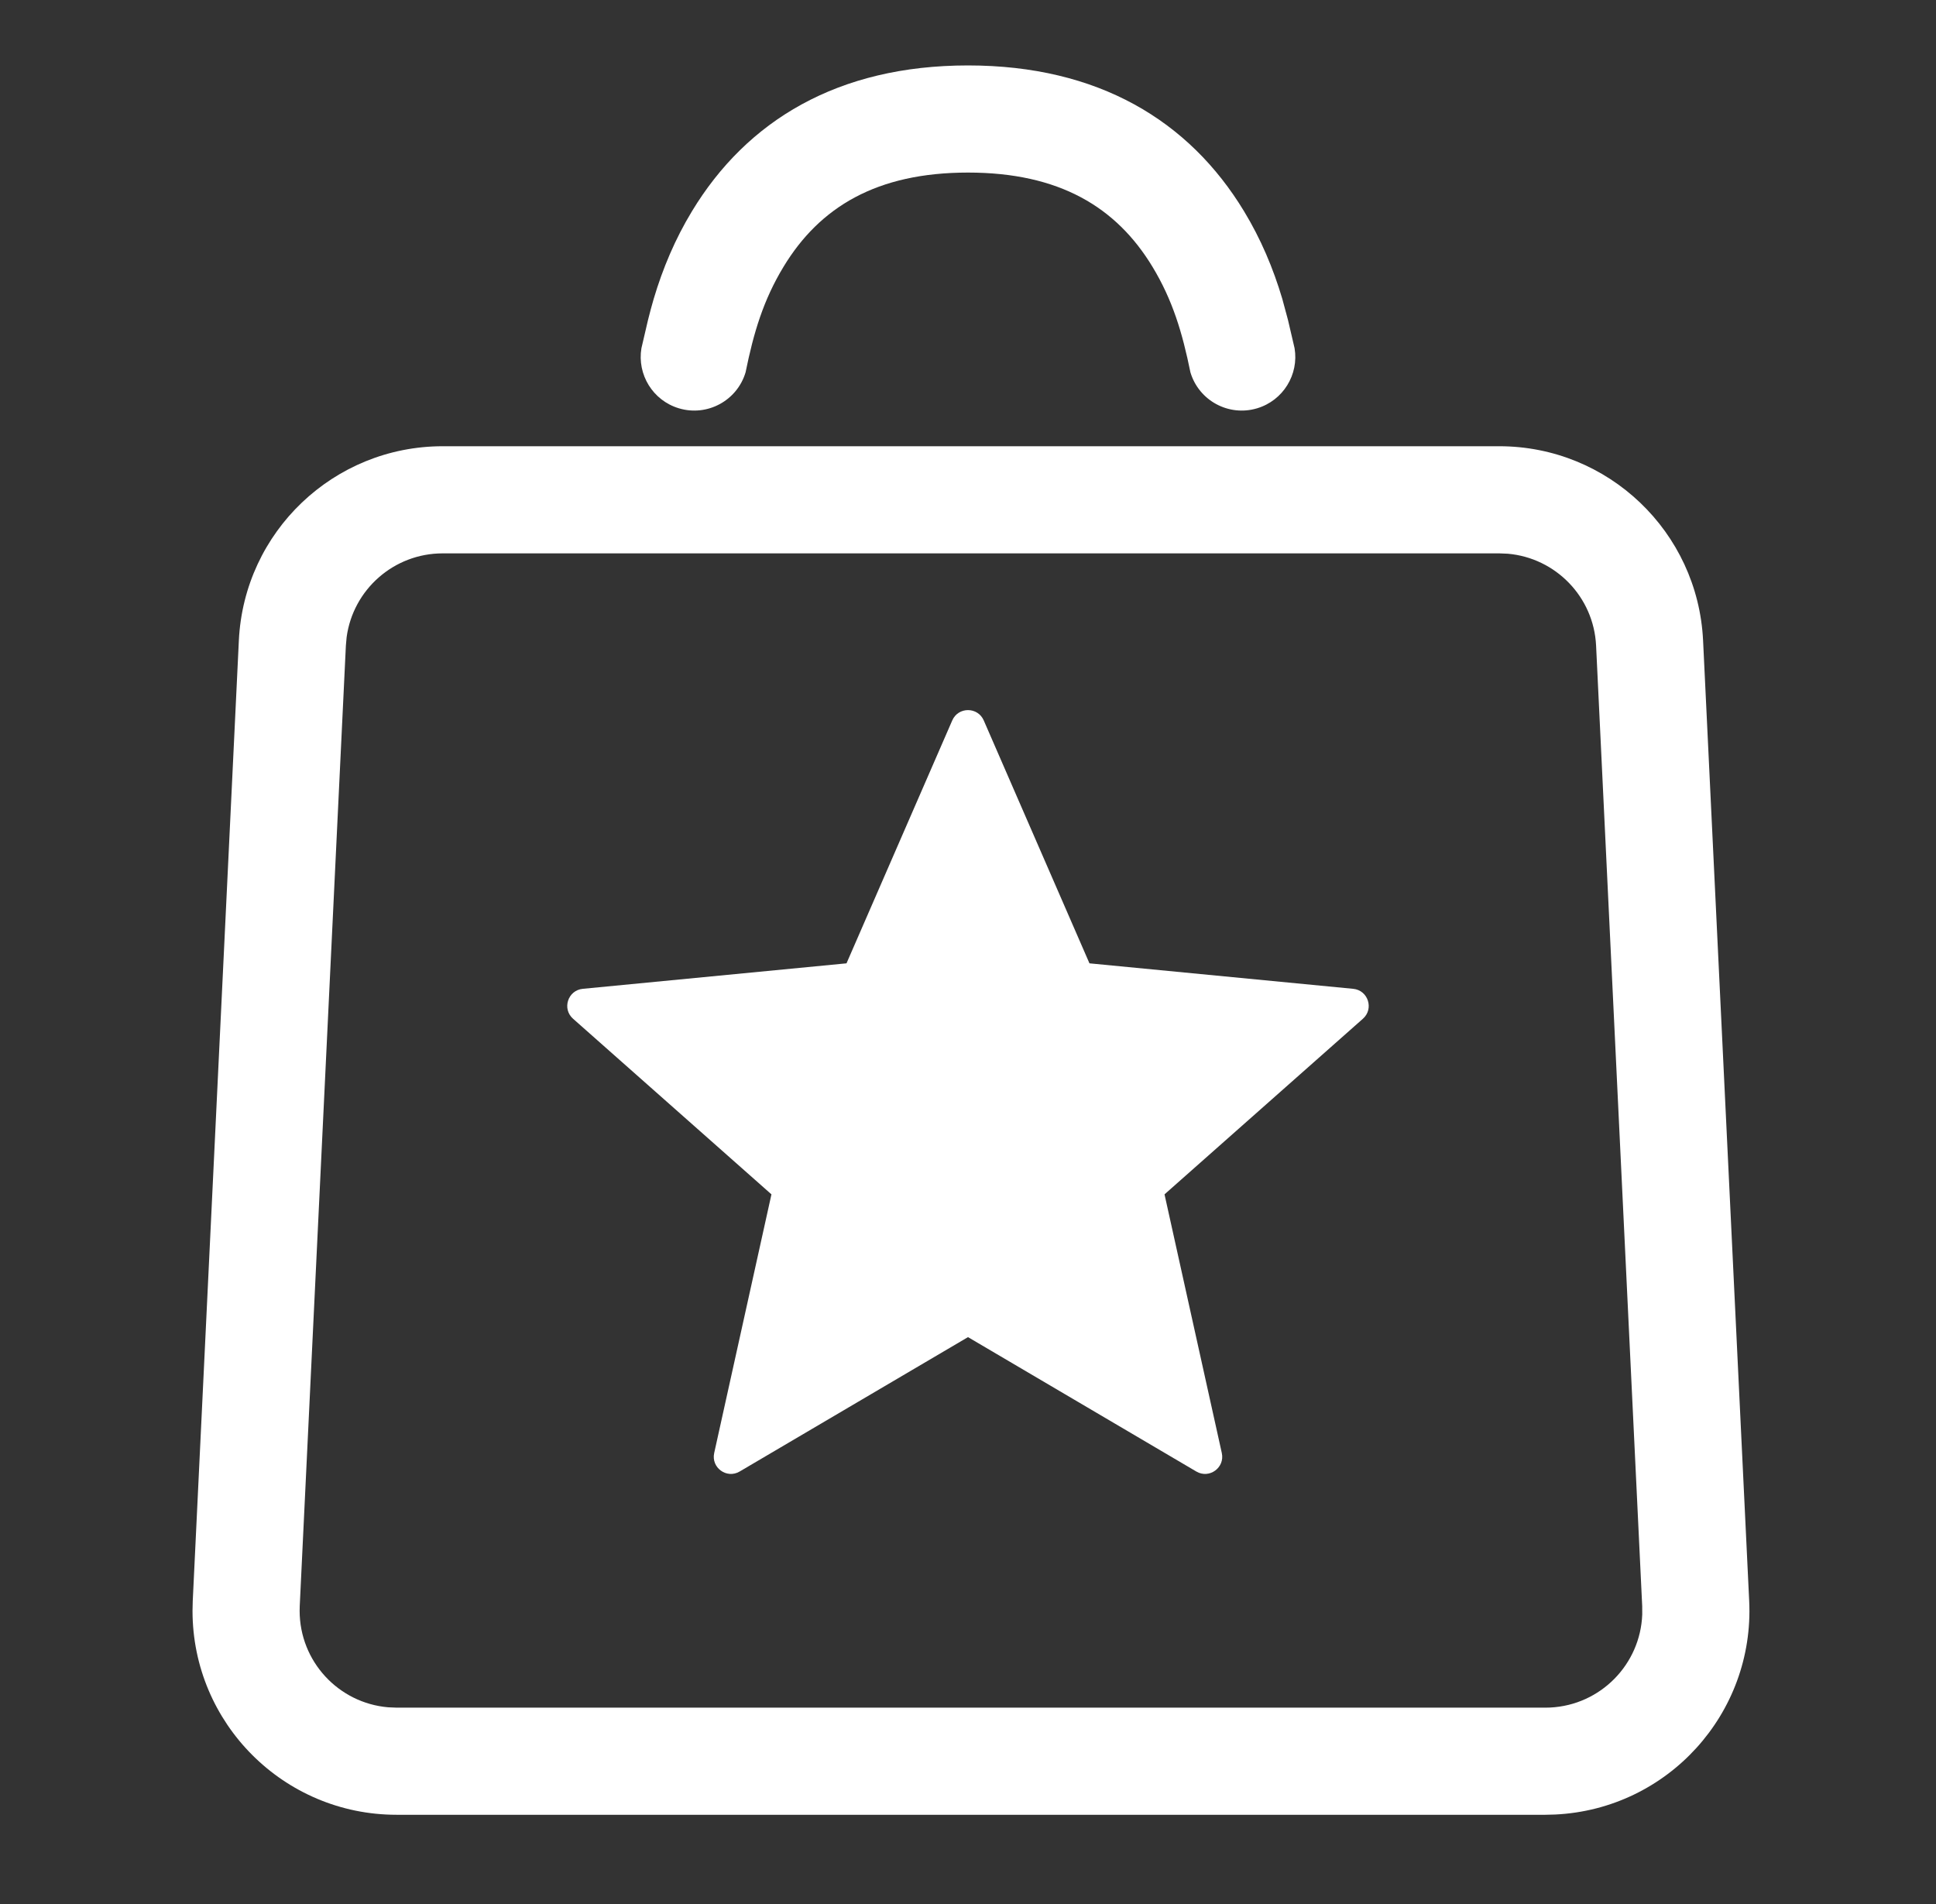
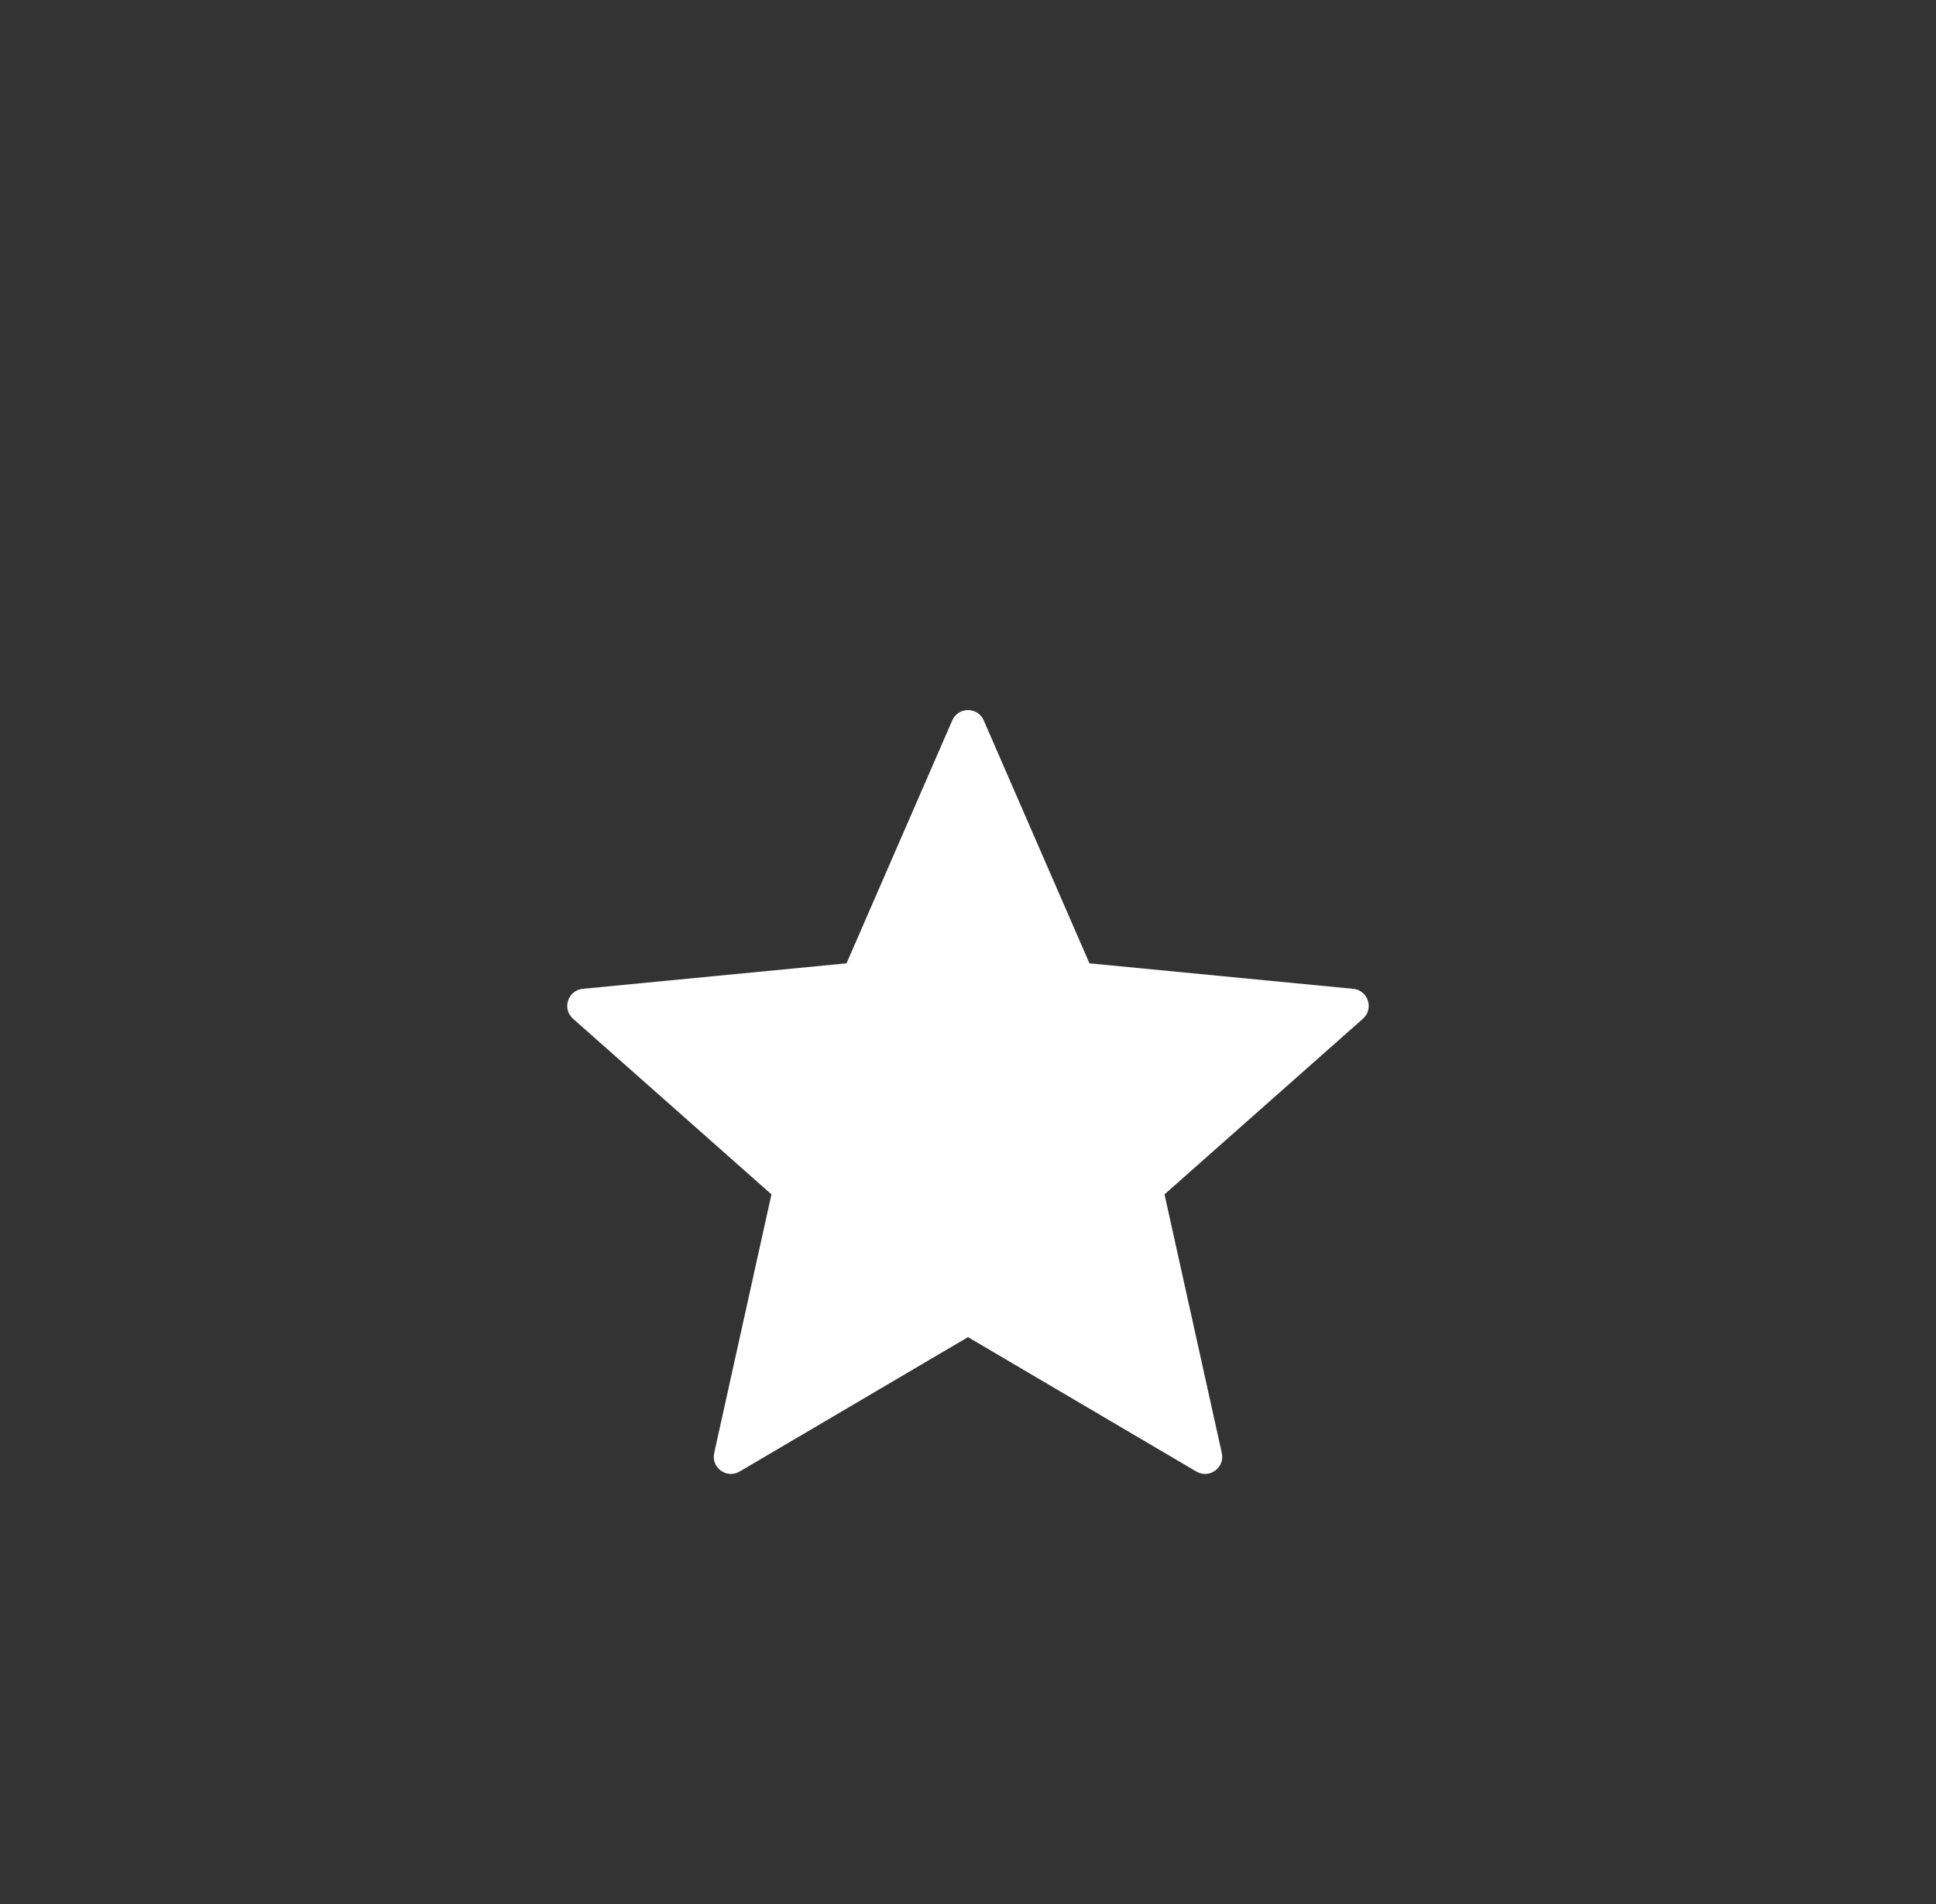
<svg xmlns="http://www.w3.org/2000/svg" width="61" height="60" viewBox="0 0 61 60" fill="none">
  <rect x="0" y="0" width="61" height="60" fill="#333333" stroke="none" />
  <g id="Scene Icon / Shopping">
    <g id="group">
-       <path id="Combined Shape" fill-rule="evenodd" clip-rule="evenodd" d="M39.608 12.867C40.432 12.621 40.928 11.801 40.79 10.974L40.582 10.082L40.401 9.411C40.115 8.452 39.729 7.534 39.198 6.658C37.466 3.798 34.598 2.062 30.5 2.062C26.402 2.062 23.533 3.798 21.802 6.658C21.271 7.534 20.885 8.452 20.599 9.411C20.541 9.605 20.476 9.852 20.418 10.082L20.21 10.974C20.072 11.801 20.568 12.621 21.392 12.867C22.285 13.134 23.225 12.626 23.492 11.733C23.746 10.48 24.052 9.456 24.688 8.406C25.828 6.524 27.624 5.438 30.5 5.438C33.375 5.438 35.172 6.524 36.312 8.406C36.947 9.456 37.253 10.48 37.508 11.733C37.775 12.626 38.715 13.134 39.608 12.867ZM47.24 14.062C50.67 14.062 53.496 16.756 53.661 20.183L55.114 50.451C55.284 53.997 52.547 57.01 49.001 57.18L48.693 57.188H12.495C8.944 57.188 6.066 54.309 6.066 50.759L6.073 50.451L7.526 20.183C7.691 16.756 10.517 14.062 13.948 14.062H47.24ZM47.24 17.438H13.948C12.409 17.438 11.126 18.579 10.922 20.077L10.898 20.345L9.444 50.612L9.441 50.759C9.441 52.357 10.668 53.668 12.231 53.801L12.495 53.812H48.693L48.839 53.809C50.435 53.732 51.686 52.444 51.744 50.876L51.743 50.612L50.29 20.345C50.216 18.807 49.014 17.581 47.508 17.449L47.24 17.438Z" fill="white" />
      <path id="Star" fill-rule="evenodd" clip-rule="evenodd" d="M30.5 42.136L23.305 46.371C22.898 46.611 22.401 46.25 22.503 45.788L24.307 37.637L18.056 32.103C17.702 31.79 17.892 31.205 18.363 31.16L26.672 30.357L30.004 22.702C30.192 22.269 30.807 22.269 30.996 22.702L34.327 30.357L42.637 31.16C43.107 31.205 43.297 31.79 42.943 32.103L36.692 37.637L38.497 45.788C38.599 46.25 38.102 46.611 37.694 46.371L30.5 42.136Z" fill="white" />
    </g>
  </g>
</svg>